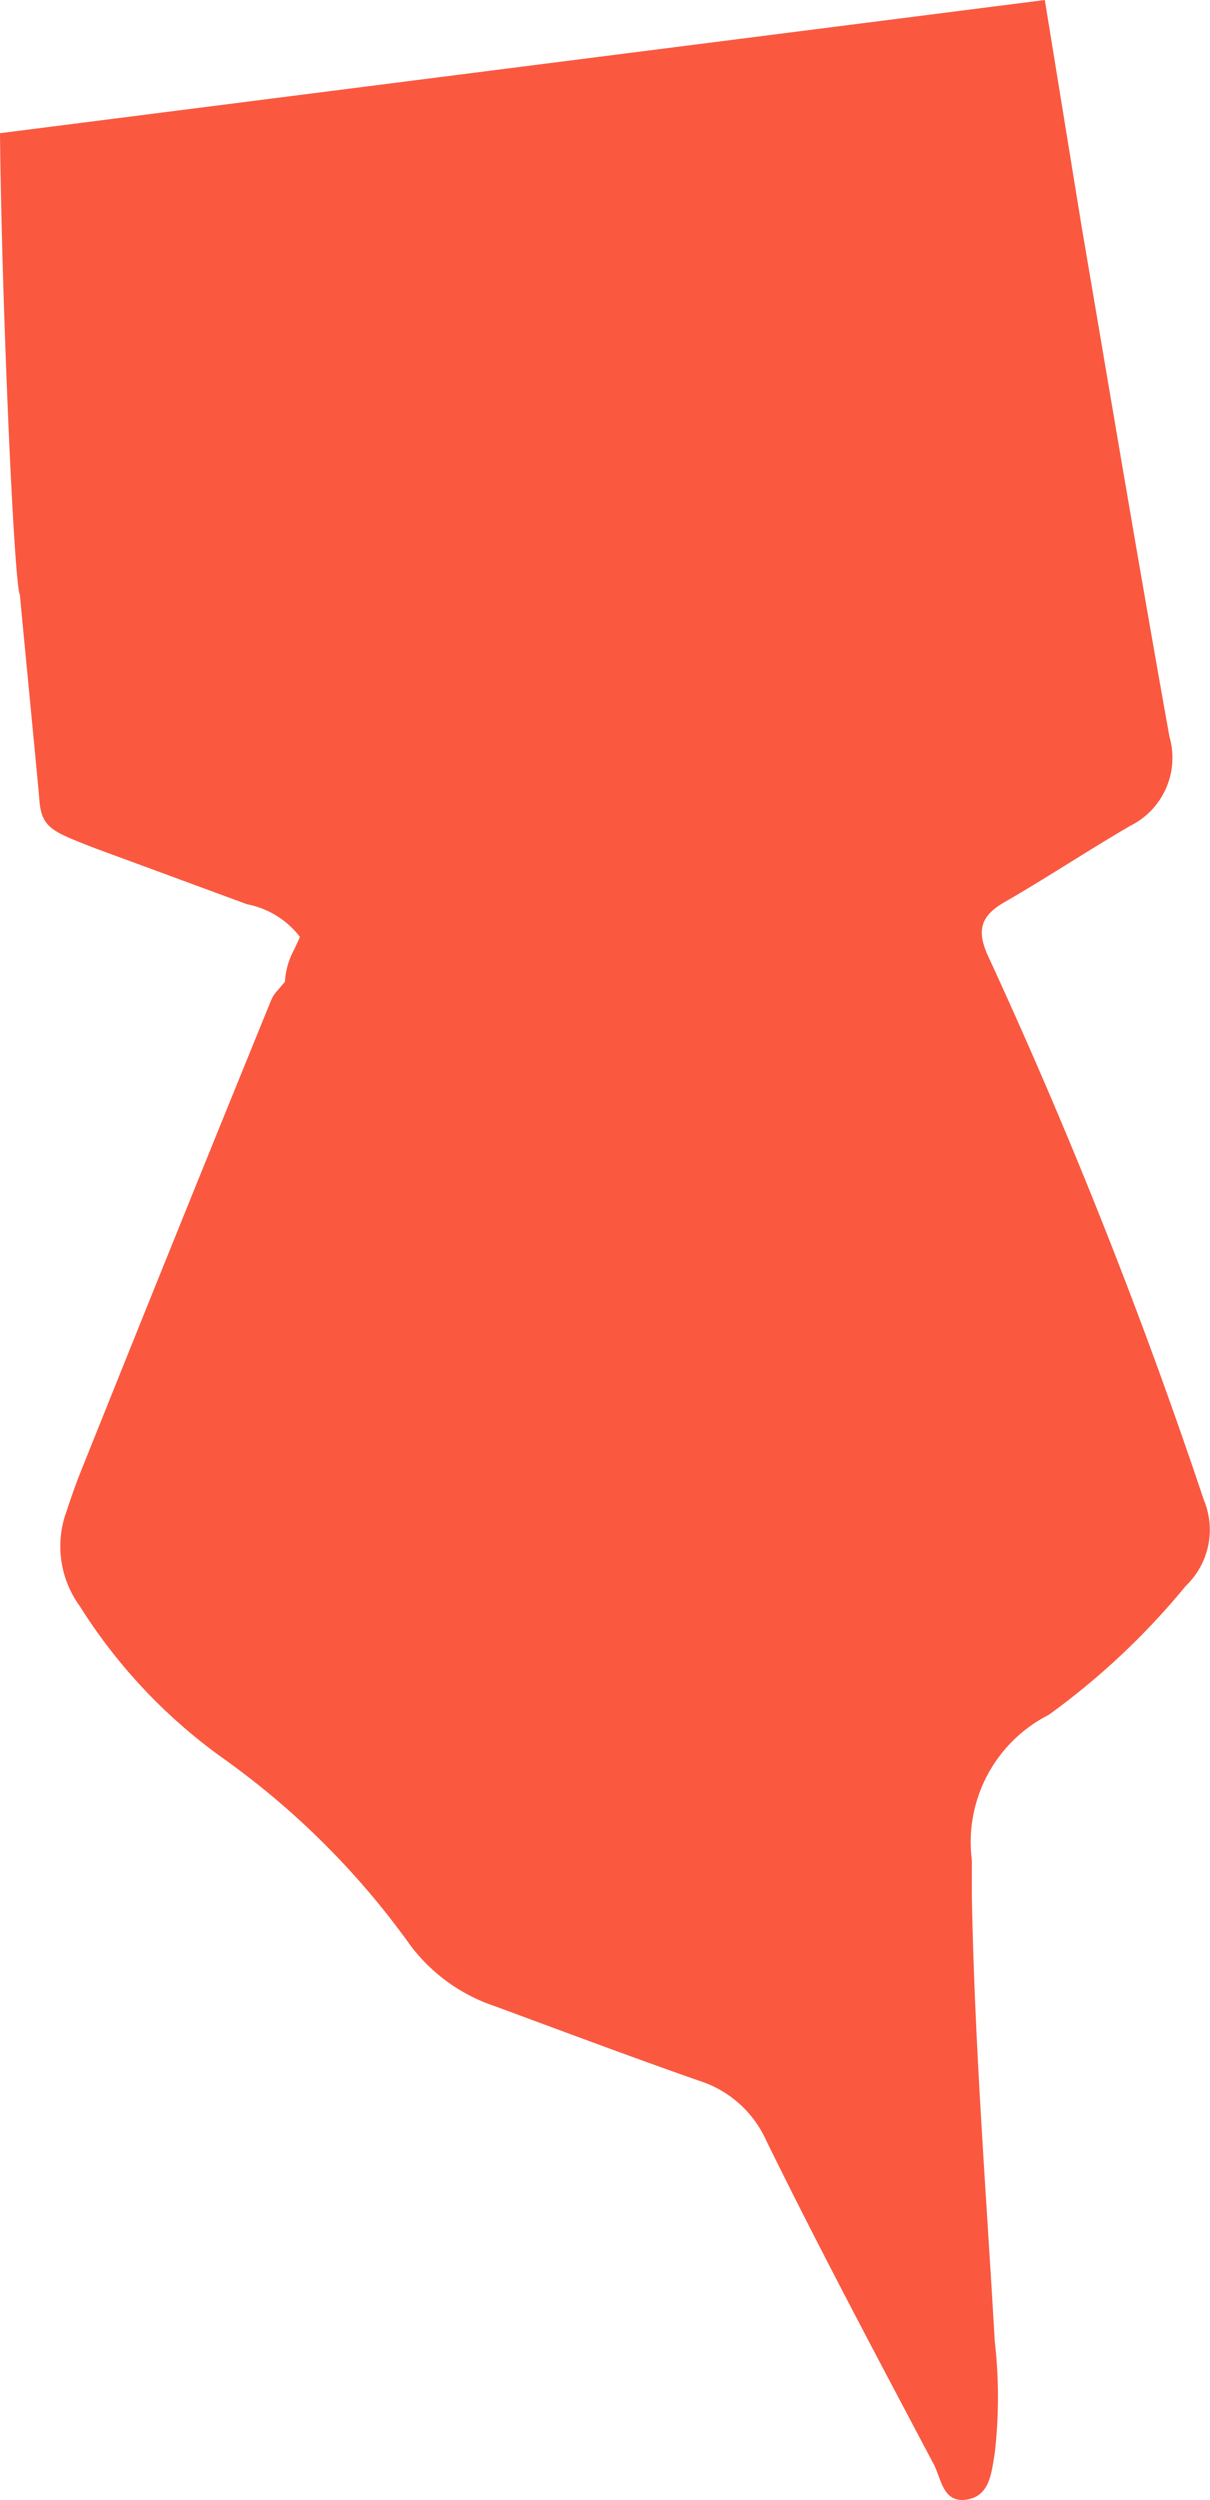
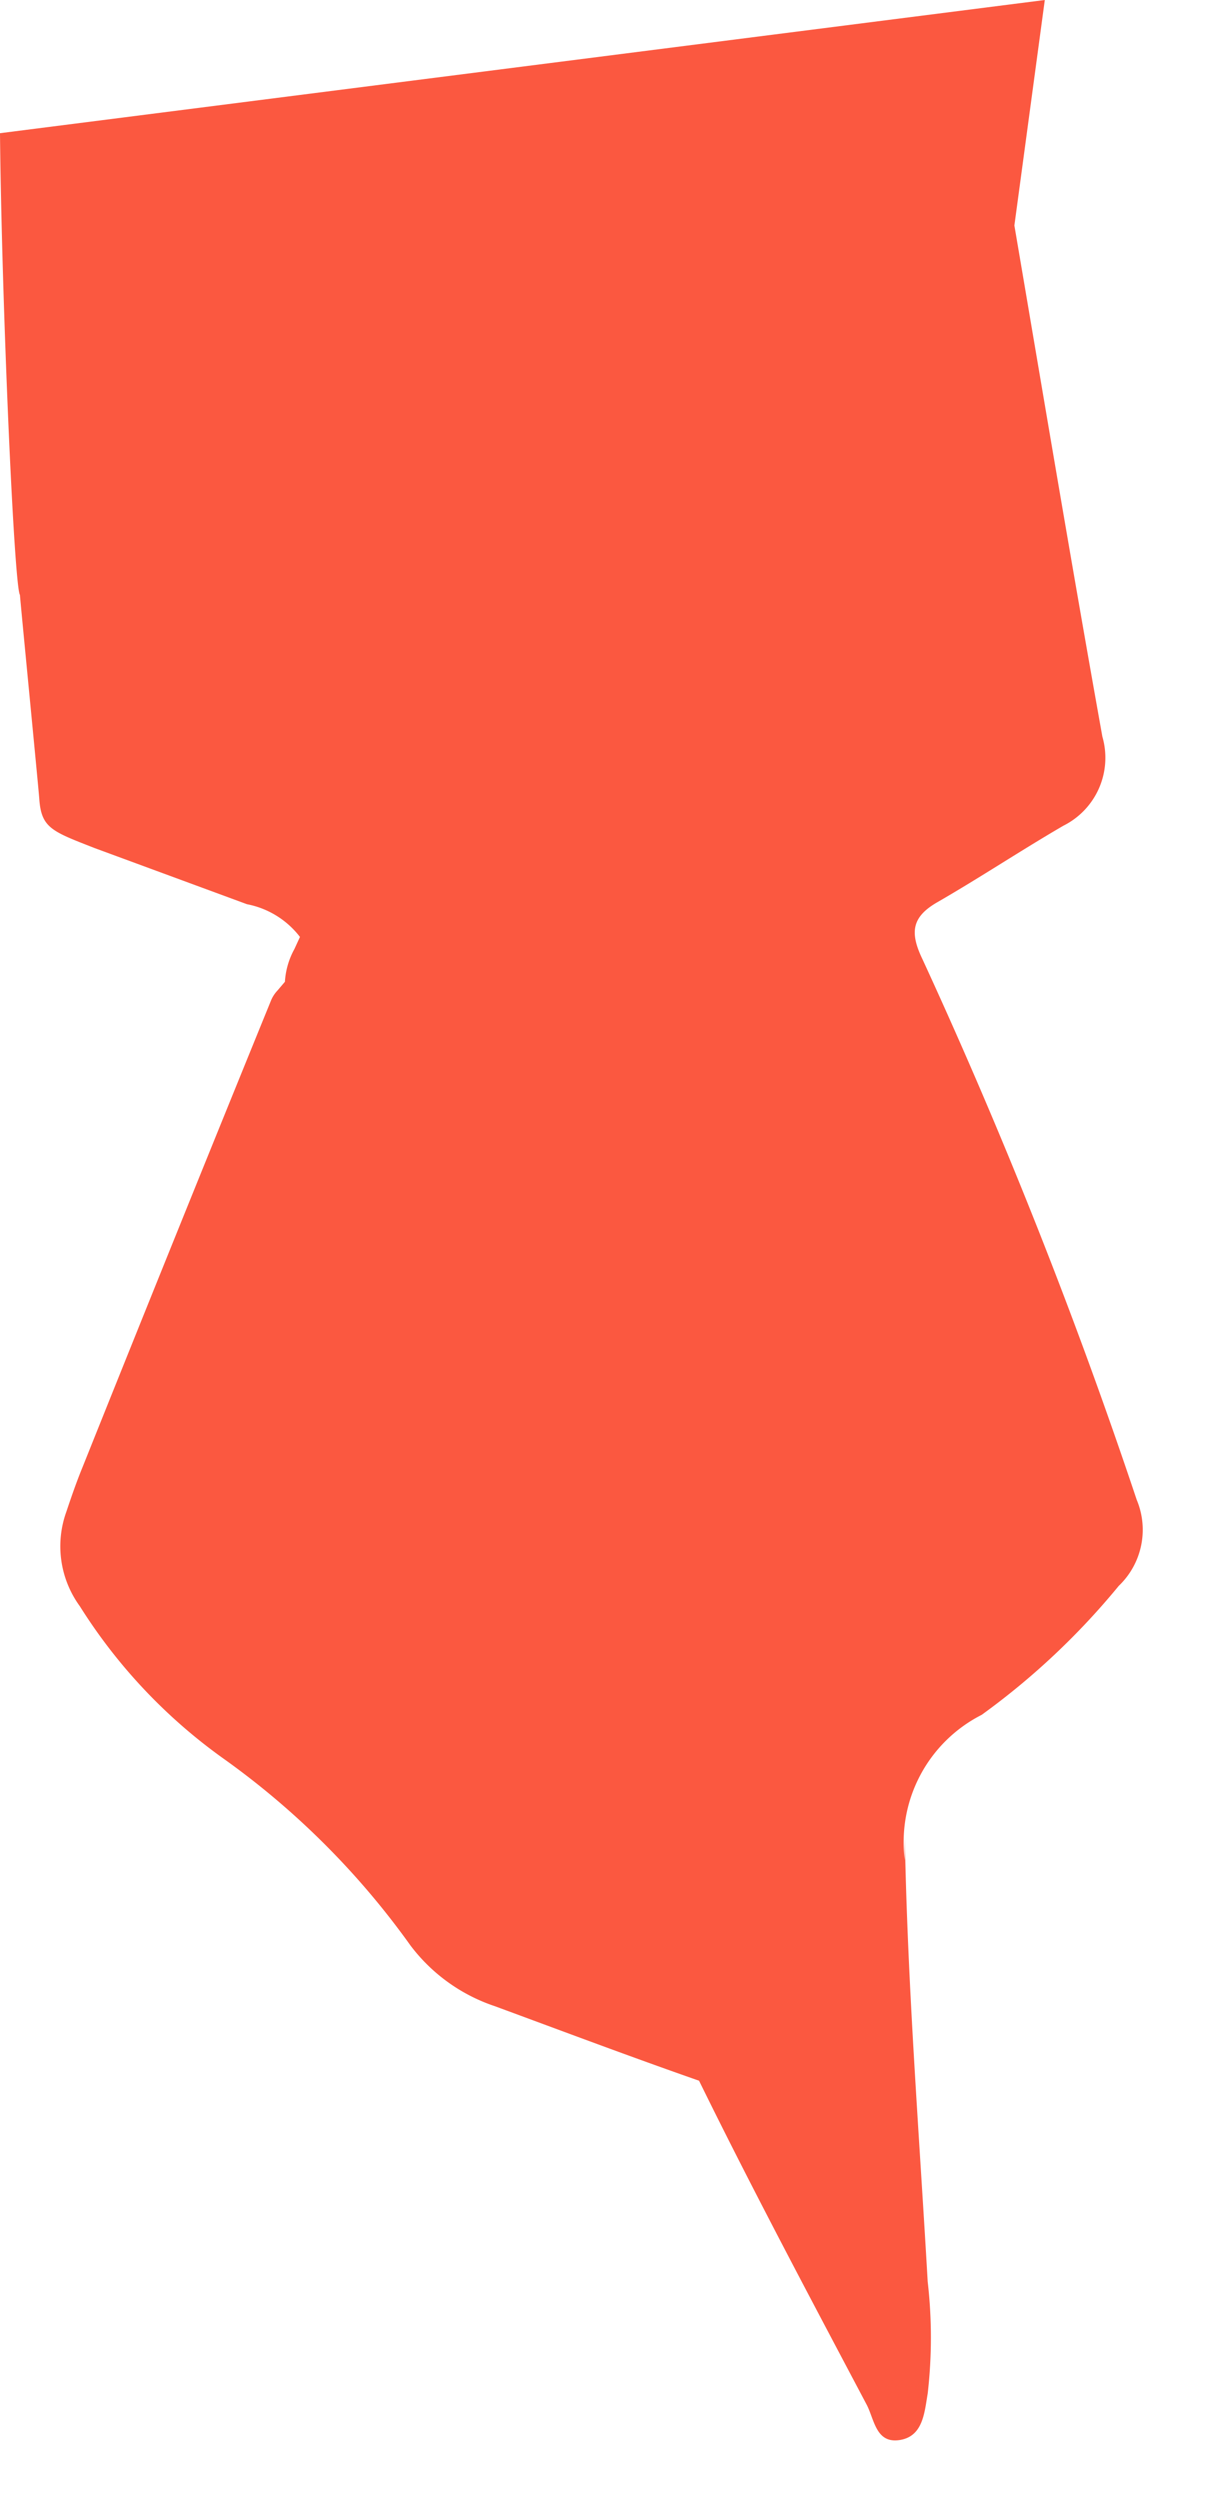
<svg xmlns="http://www.w3.org/2000/svg" id="Calque_1" data-name="Calque 1" viewBox="0 0 36.99 76.39">
  <defs>
    <style>.cls-1{fill:#fb5840;}</style>
  </defs>
  <title>main_orange</title>
-   <path class="cls-1" d="M.61,18.18c0,.09.57,5.92.59,6.22.06.9.38,1,1.68,1.51l4.67,1.72a2.68,2.68,0,0,1,1.62,1L9,29a2.36,2.36,0,0,0-.29,1l-.23.27a1,1,0,0,0-.19.29Q5.4,37.65,2.52,44.84c-.18.44-.34.9-.49,1.35a3.11,3.11,0,0,0,.41,2.89,16.5,16.5,0,0,0,4.41,4.67,24.48,24.48,0,0,1,5.7,5.7,5.36,5.36,0,0,0,2.57,1.85c2.09.77,4.16,1.55,6.25,2.28a3.36,3.36,0,0,1,2.05,1.82c1.64,3.34,3.39,6.62,5.13,9.91.23.45.28,1.18,1,1.07s.76-.84.86-1.42a15,15,0,0,0,0-3.42c-.26-4.54-.62-9.07-.7-13.62V56.84a4.36,4.36,0,0,1,2.35-4.44,22.36,22.36,0,0,0,4.19-3.94,2.37,2.37,0,0,0,.55-2.63,163,163,0,0,0-6.55-16.52c-.4-.83-.32-1.3.47-1.75,1.3-.75,2.55-1.58,3.84-2.33a2.32,2.32,0,0,0,1.19-2.72c-.93-5.19-1.8-10.39-2.69-15.62L31.94,0,0,4.07C.05,9.16.43,17.92.61,18.18Z" />
+   <path class="cls-1" d="M.61,18.18c0,.09.57,5.92.59,6.22.06.9.38,1,1.68,1.51l4.67,1.72a2.68,2.68,0,0,1,1.62,1L9,29a2.36,2.36,0,0,0-.29,1l-.23.27a1,1,0,0,0-.19.29Q5.4,37.65,2.52,44.84c-.18.44-.34.9-.49,1.35a3.11,3.11,0,0,0,.41,2.89,16.5,16.5,0,0,0,4.41,4.67,24.48,24.48,0,0,1,5.7,5.7,5.36,5.36,0,0,0,2.57,1.85c2.09.77,4.16,1.55,6.25,2.28c1.64,3.34,3.39,6.62,5.13,9.91.23.45.28,1.18,1,1.07s.76-.84.86-1.42a15,15,0,0,0,0-3.42c-.26-4.54-.62-9.07-.7-13.62V56.84a4.36,4.36,0,0,1,2.35-4.44,22.36,22.36,0,0,0,4.19-3.94,2.37,2.37,0,0,0,.55-2.63,163,163,0,0,0-6.55-16.52c-.4-.83-.32-1.3.47-1.75,1.3-.75,2.55-1.58,3.84-2.33a2.32,2.32,0,0,0,1.19-2.72c-.93-5.19-1.8-10.39-2.69-15.62L31.94,0,0,4.07C.05,9.16.43,17.92.61,18.18Z" />
</svg>